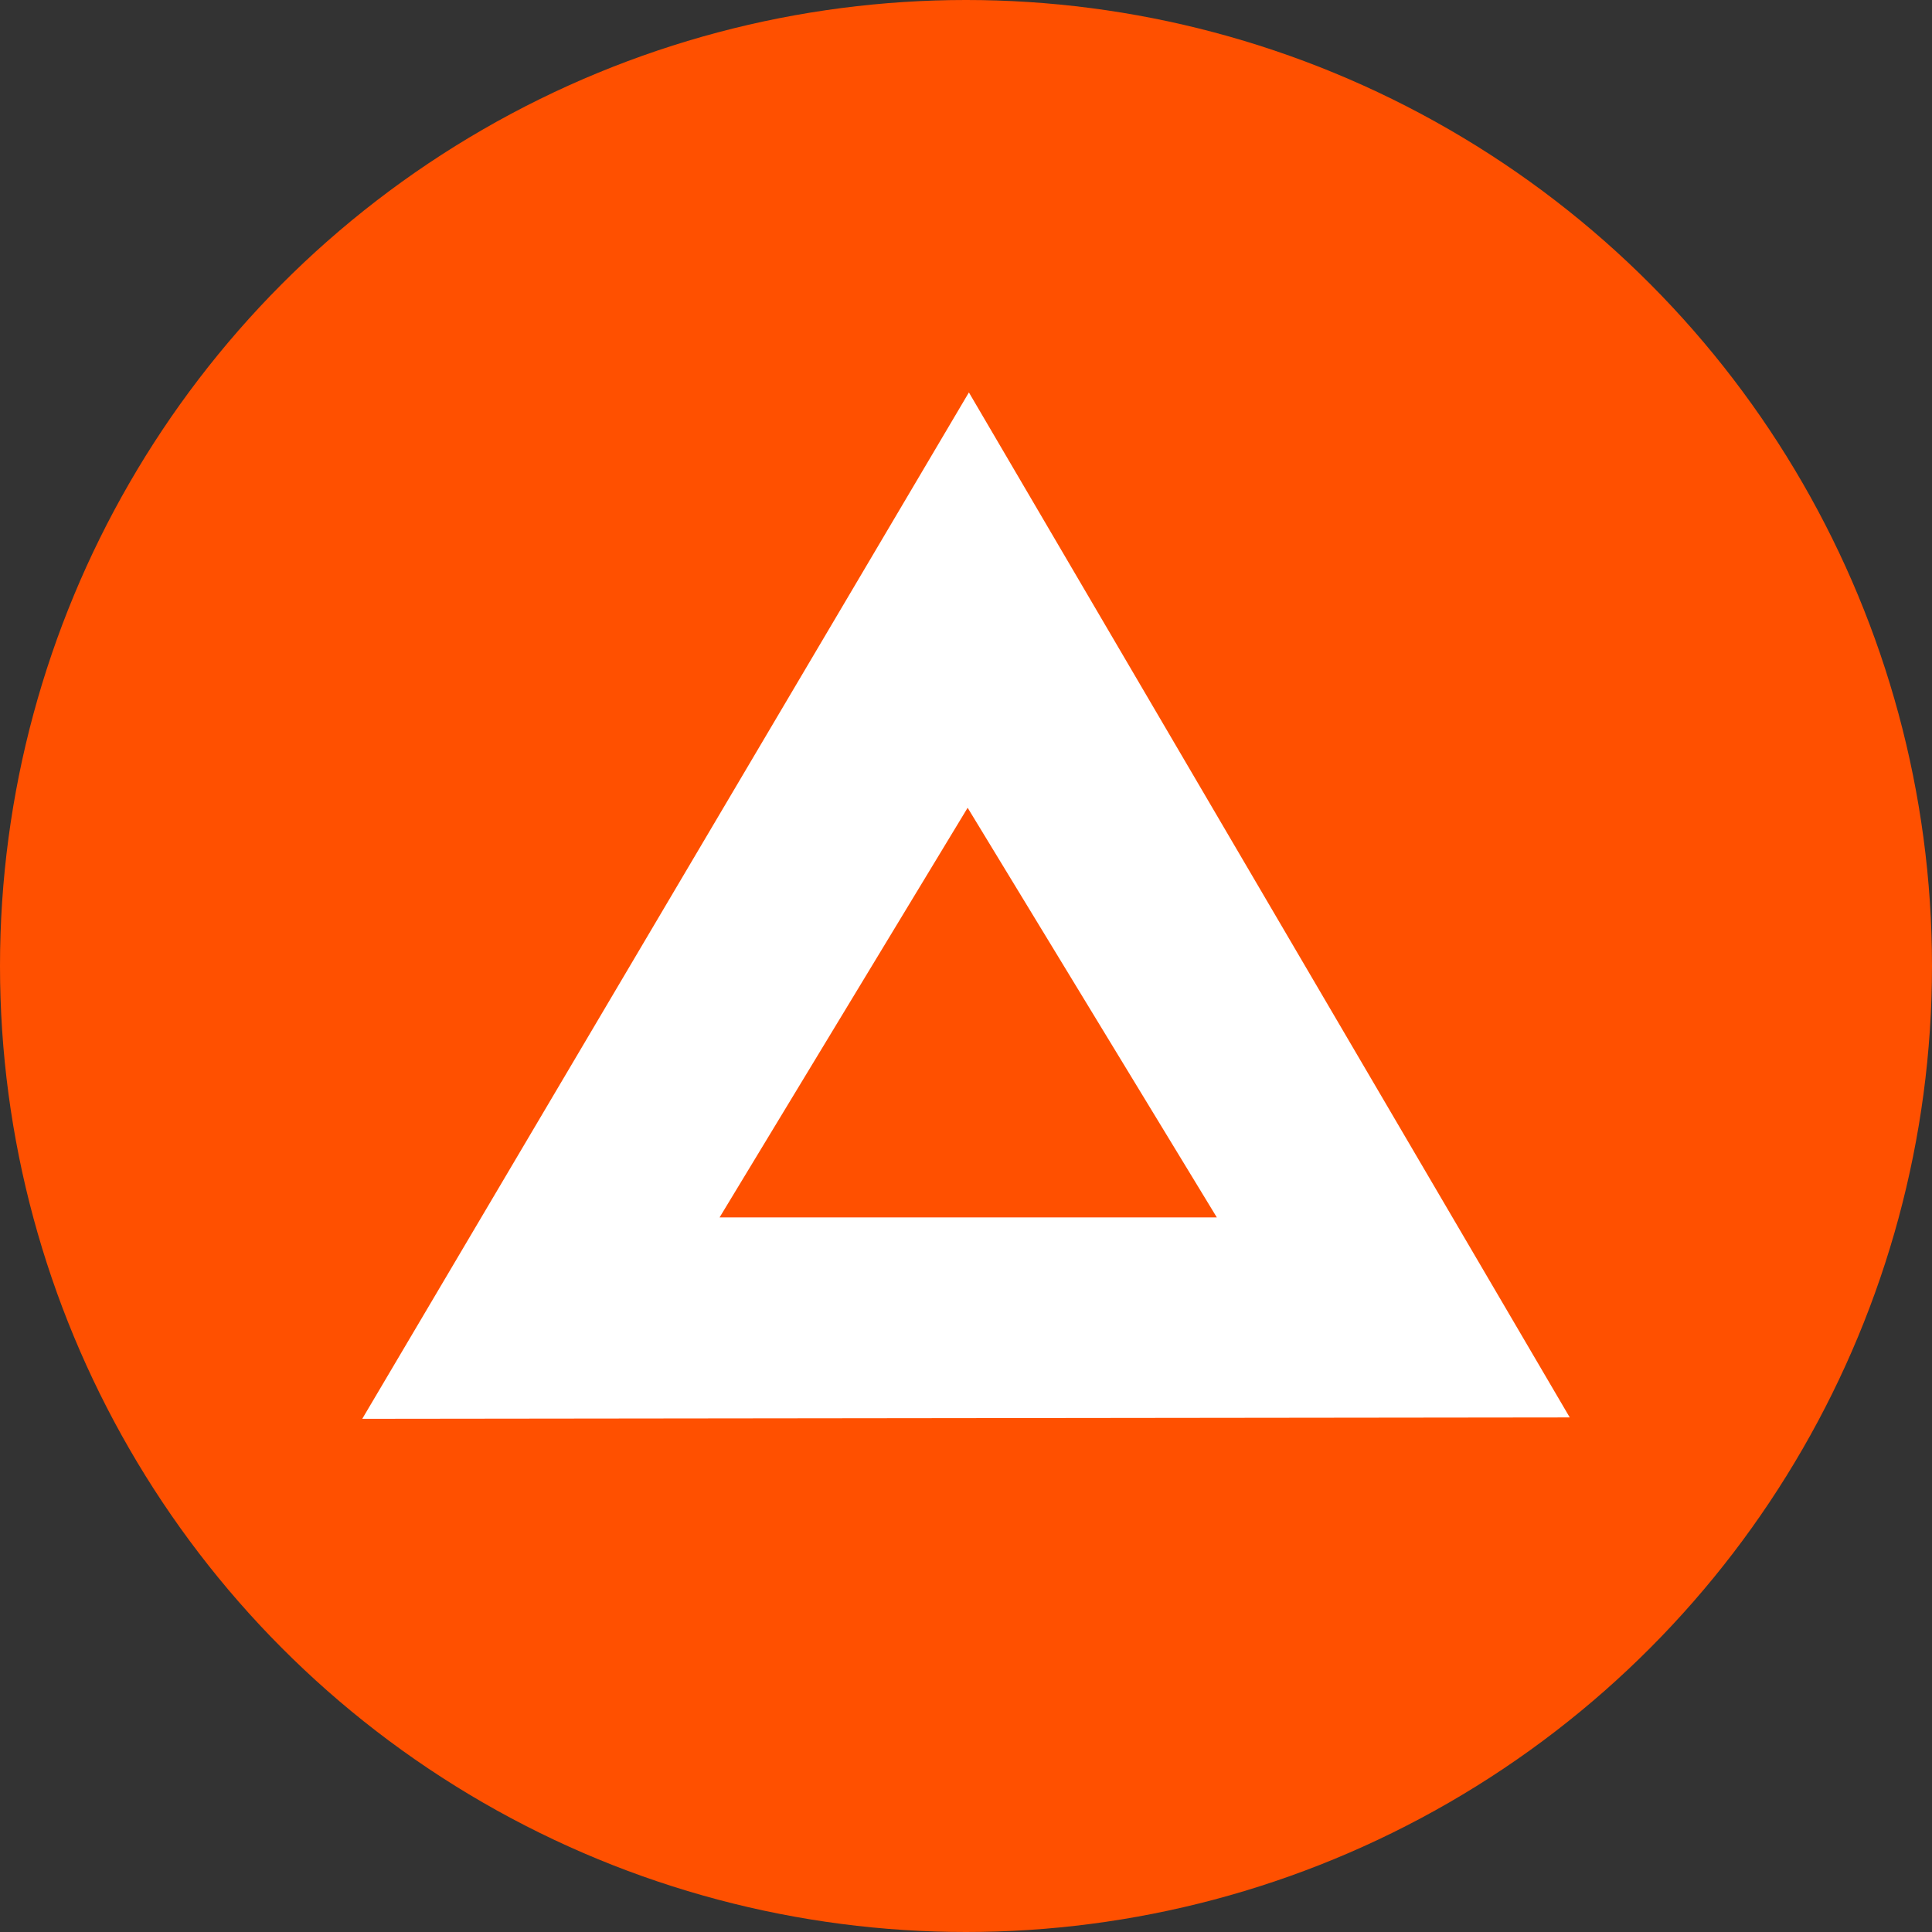
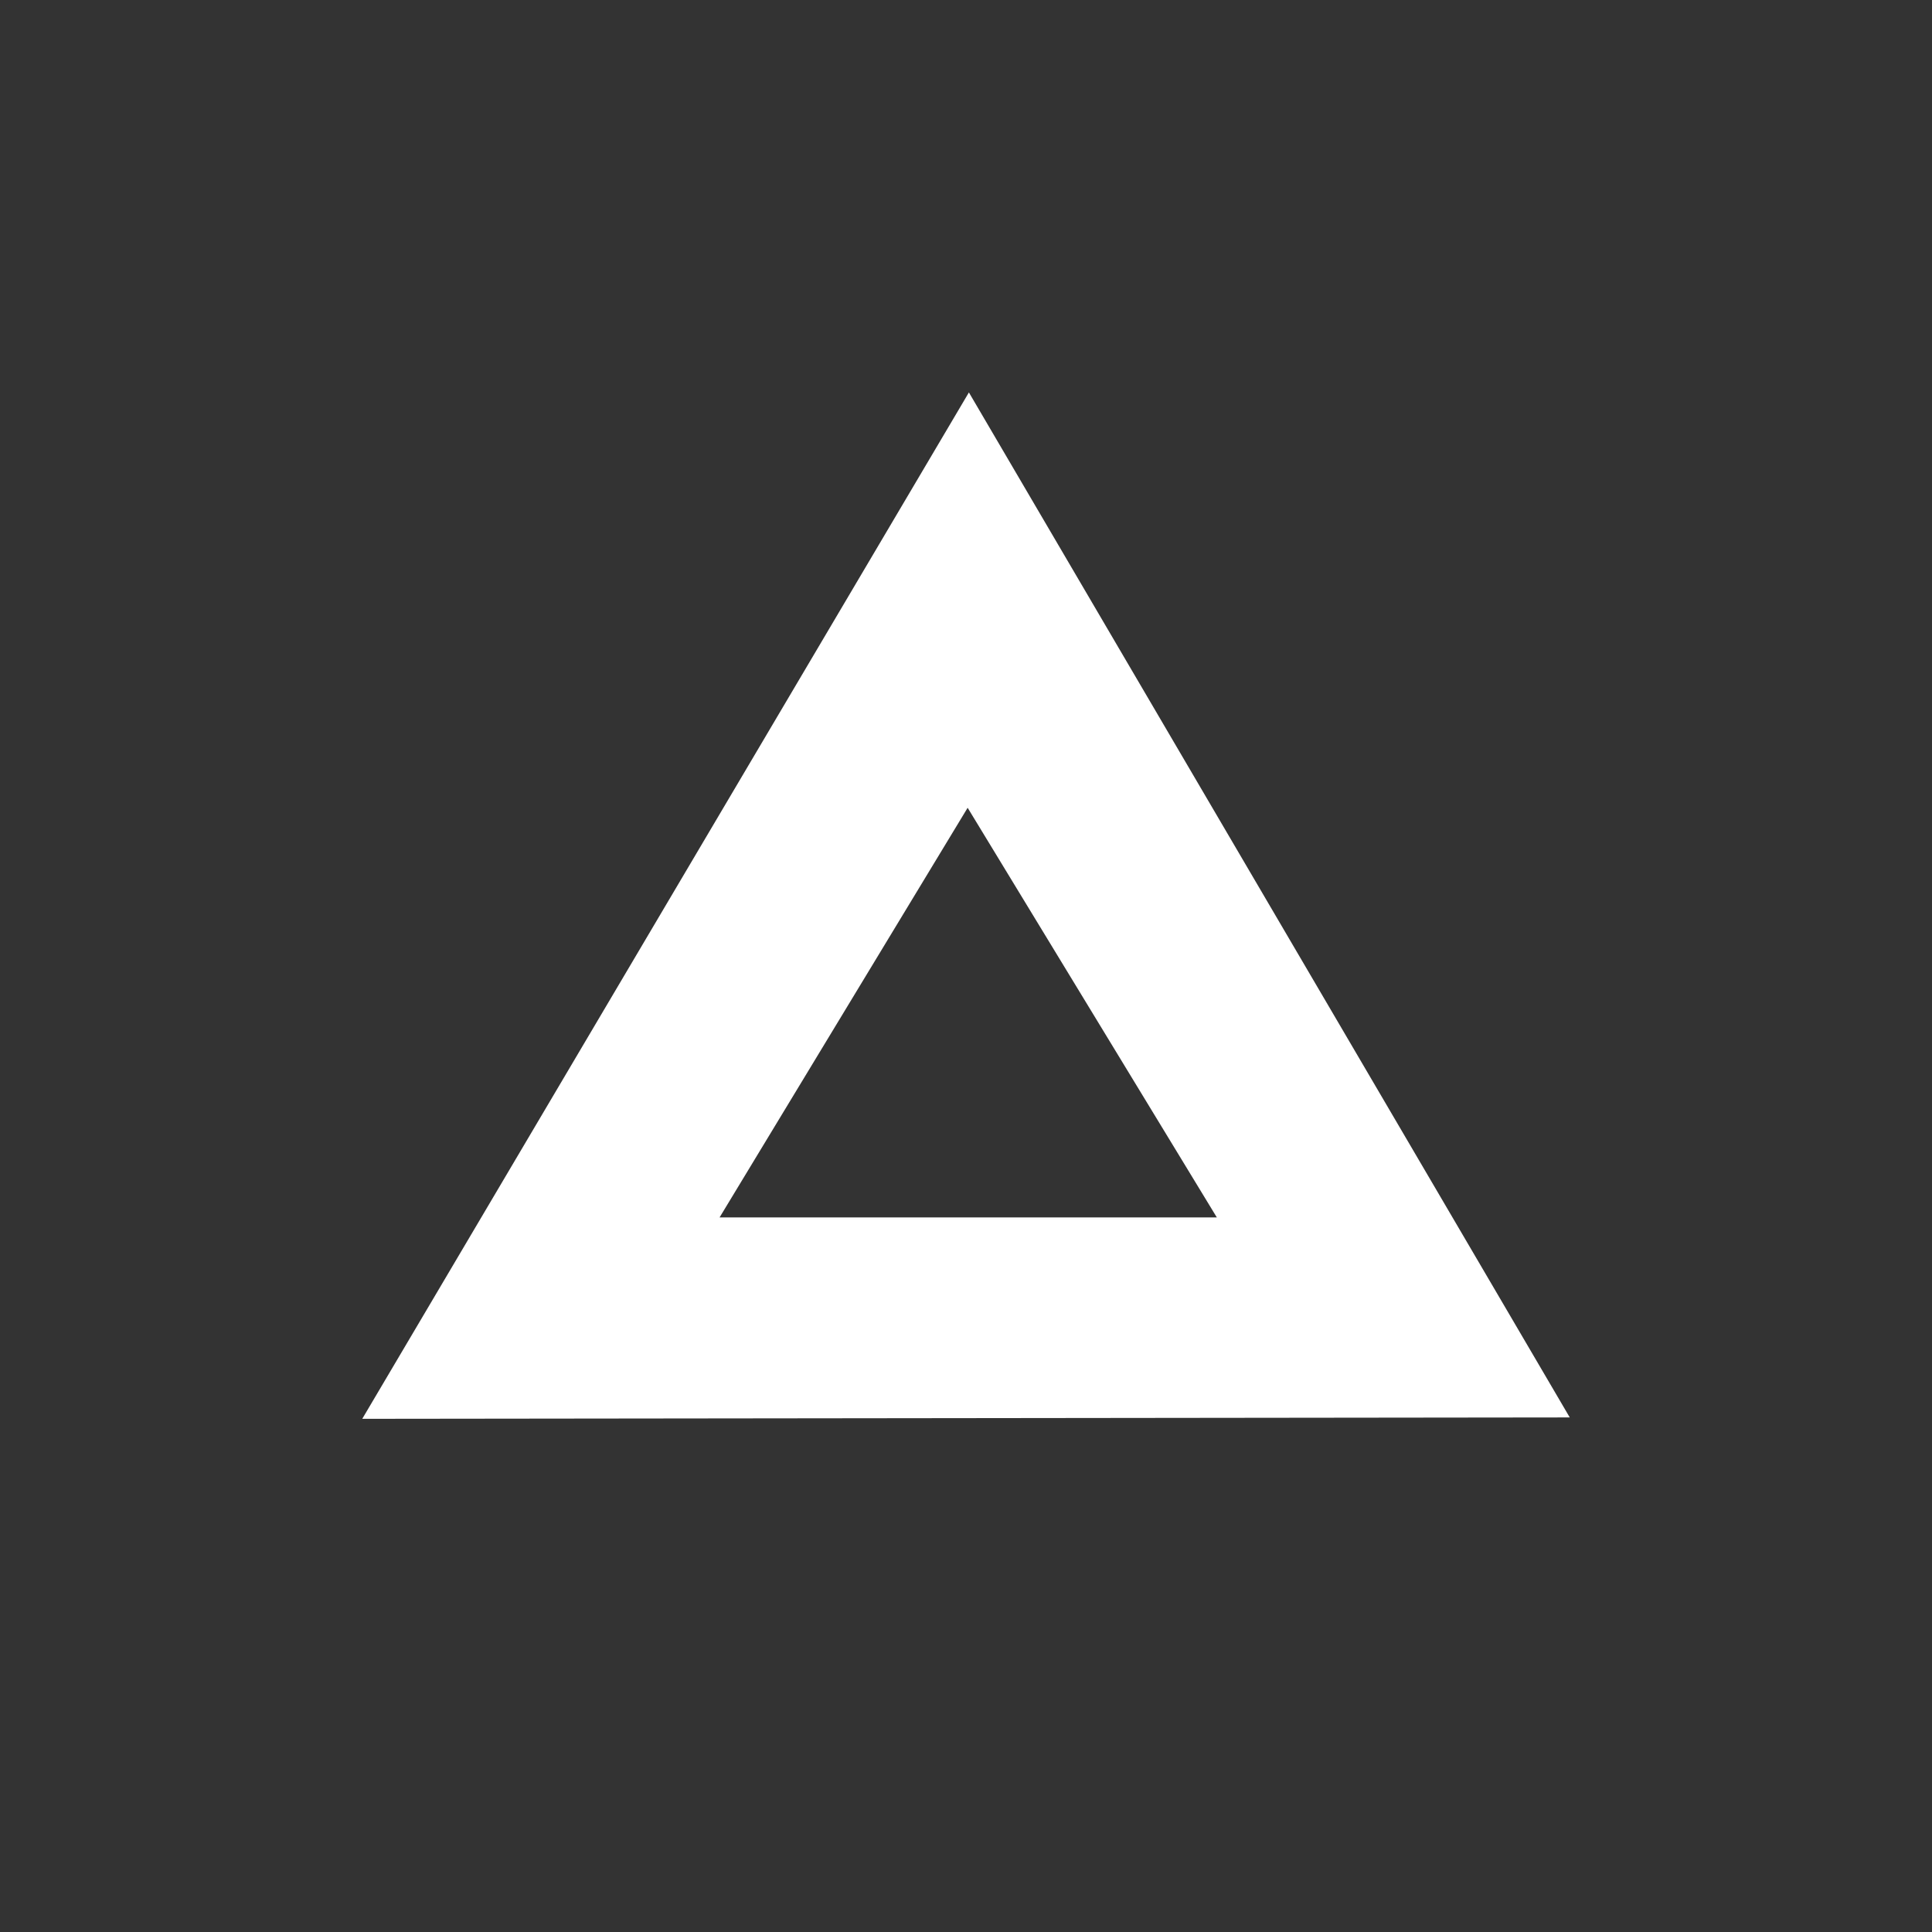
<svg xmlns="http://www.w3.org/2000/svg" width="50" height="50" viewBox="0 0 50 50">
  <rect x="0" y="0" width="50" height="50" fill="#333333" stroke="none" />
  <g transform="translate(-1653 -603)">
-     <circle cx="25" cy="25" r="25" transform="translate(1653 603)" fill="#ff5000" />
    <path d="M6,33.063,21.7,6.5,37.25,33.027ZM21.667,17.25l-6.419,10.6H28.116l-6.448-10.6Z" transform="translate(1656.375 606.656)" fill="#fff" />
  </g>
</svg>